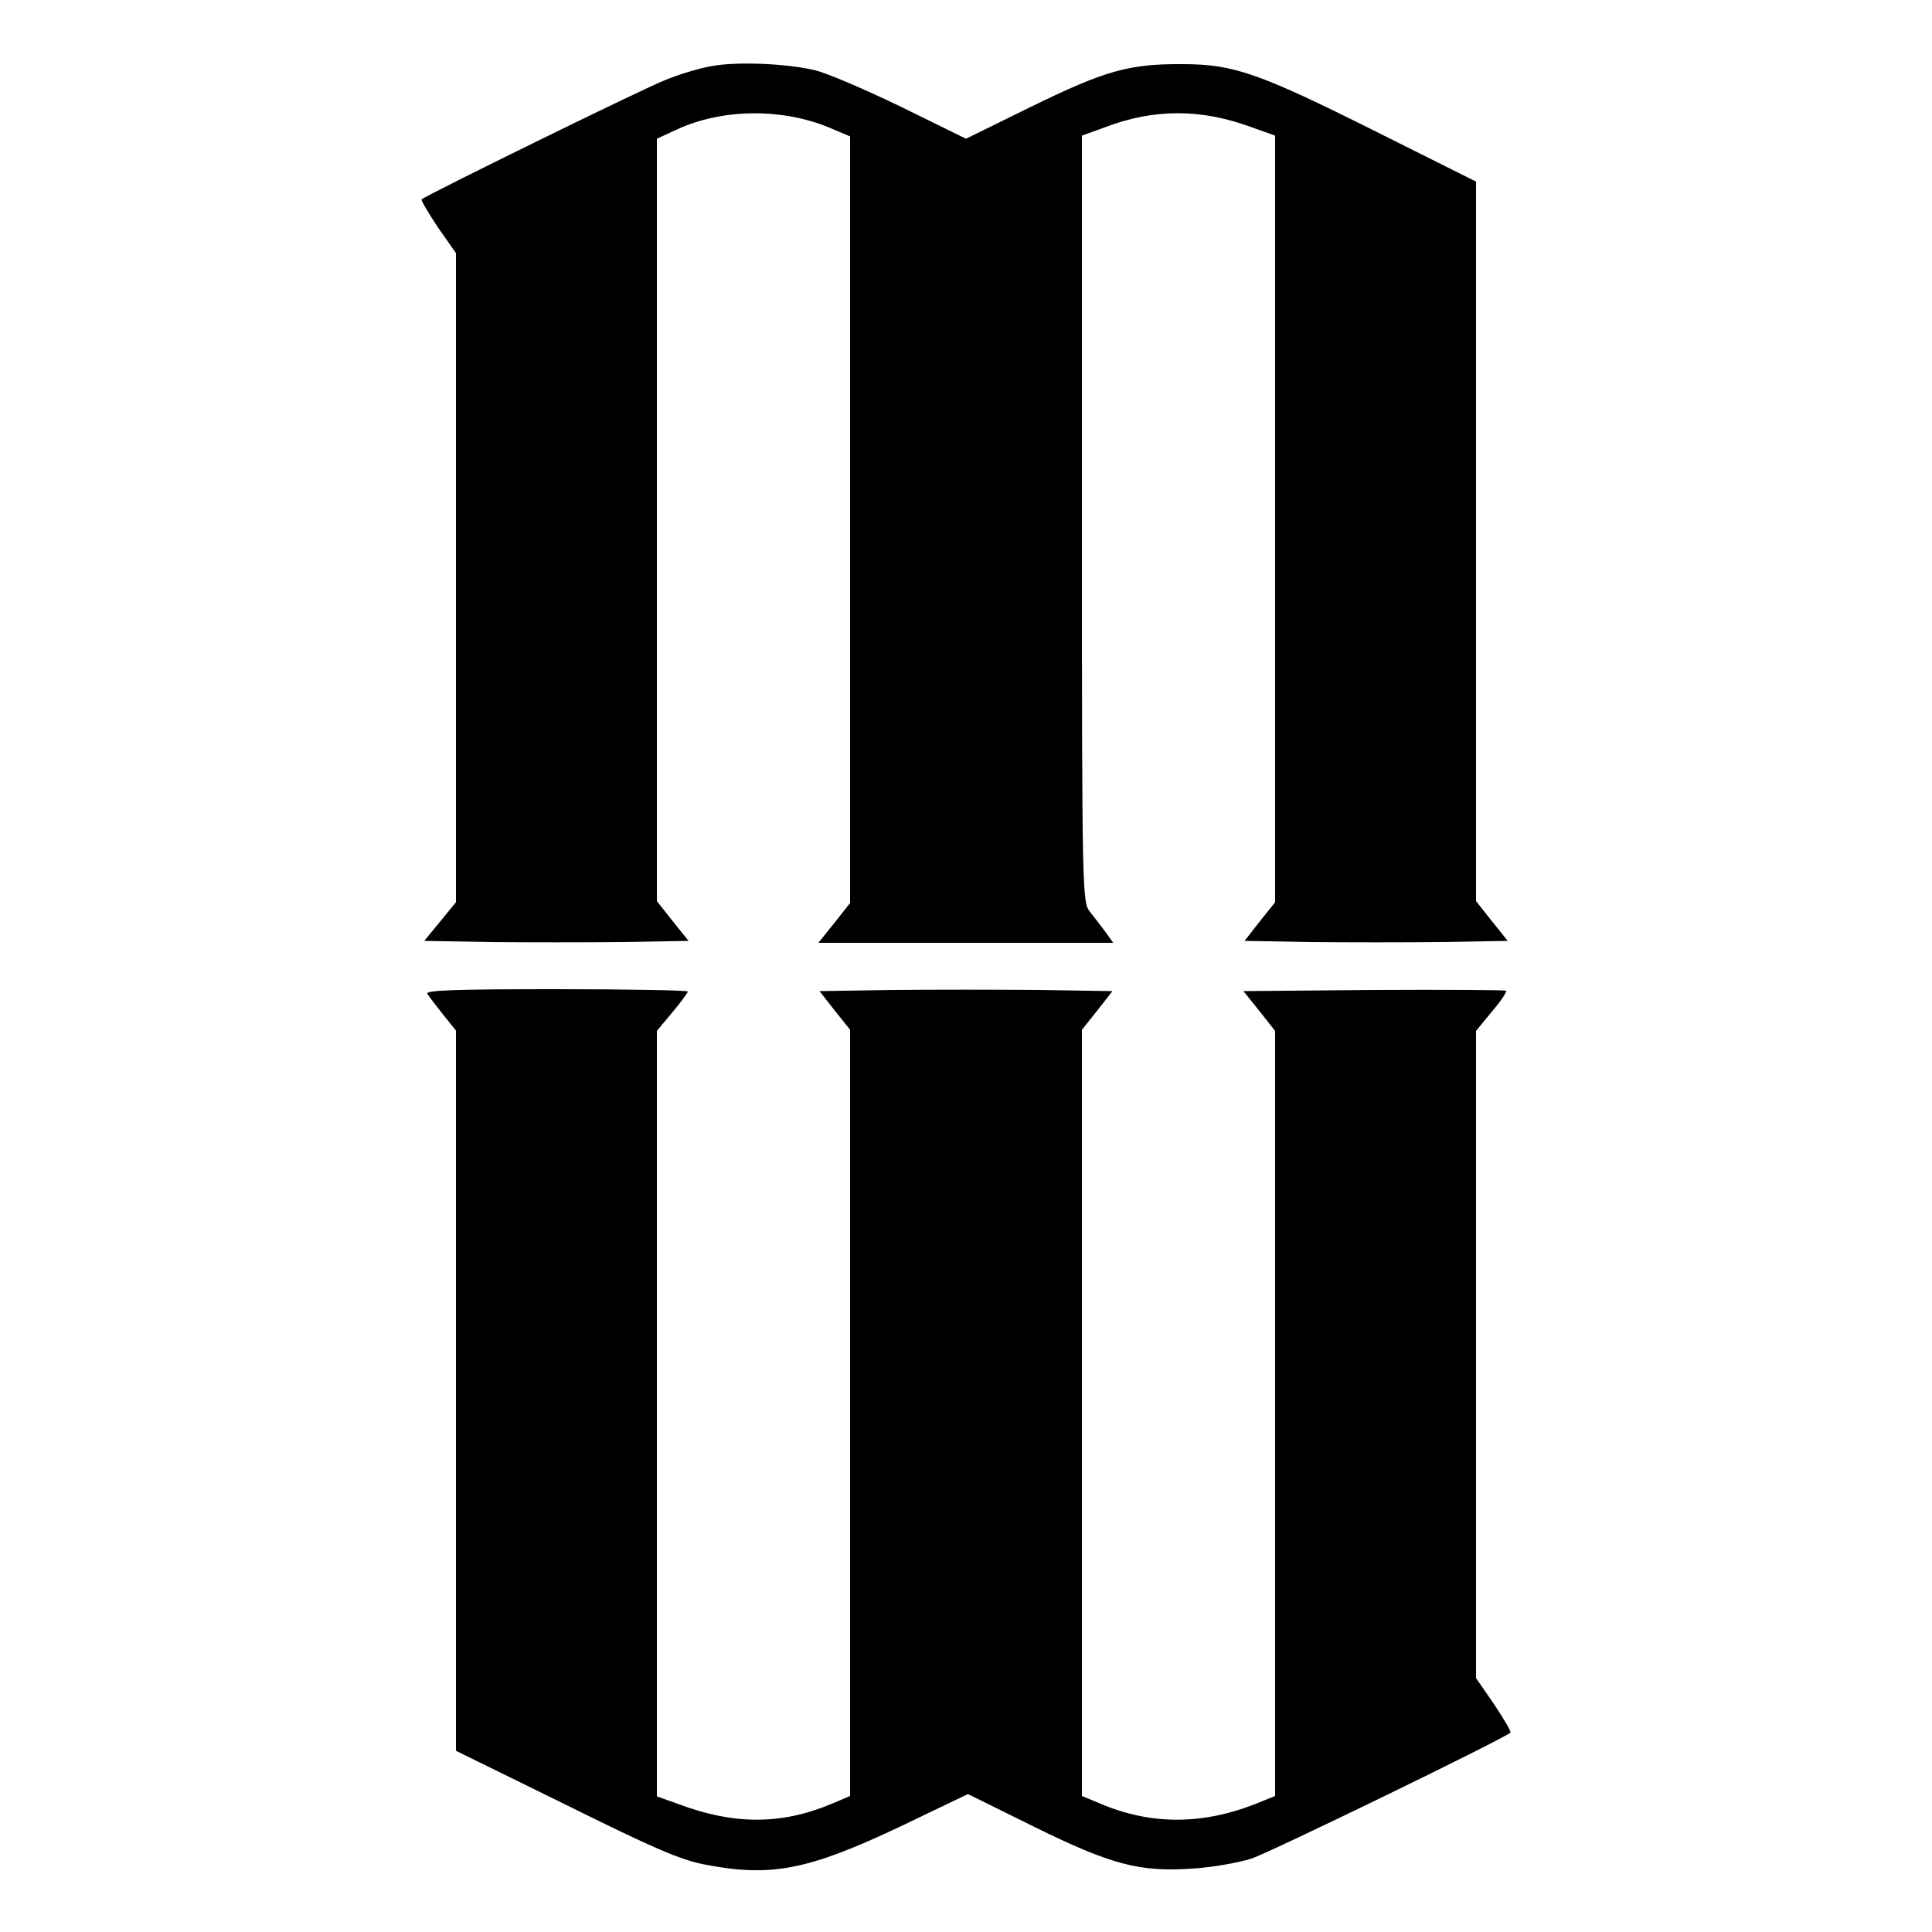
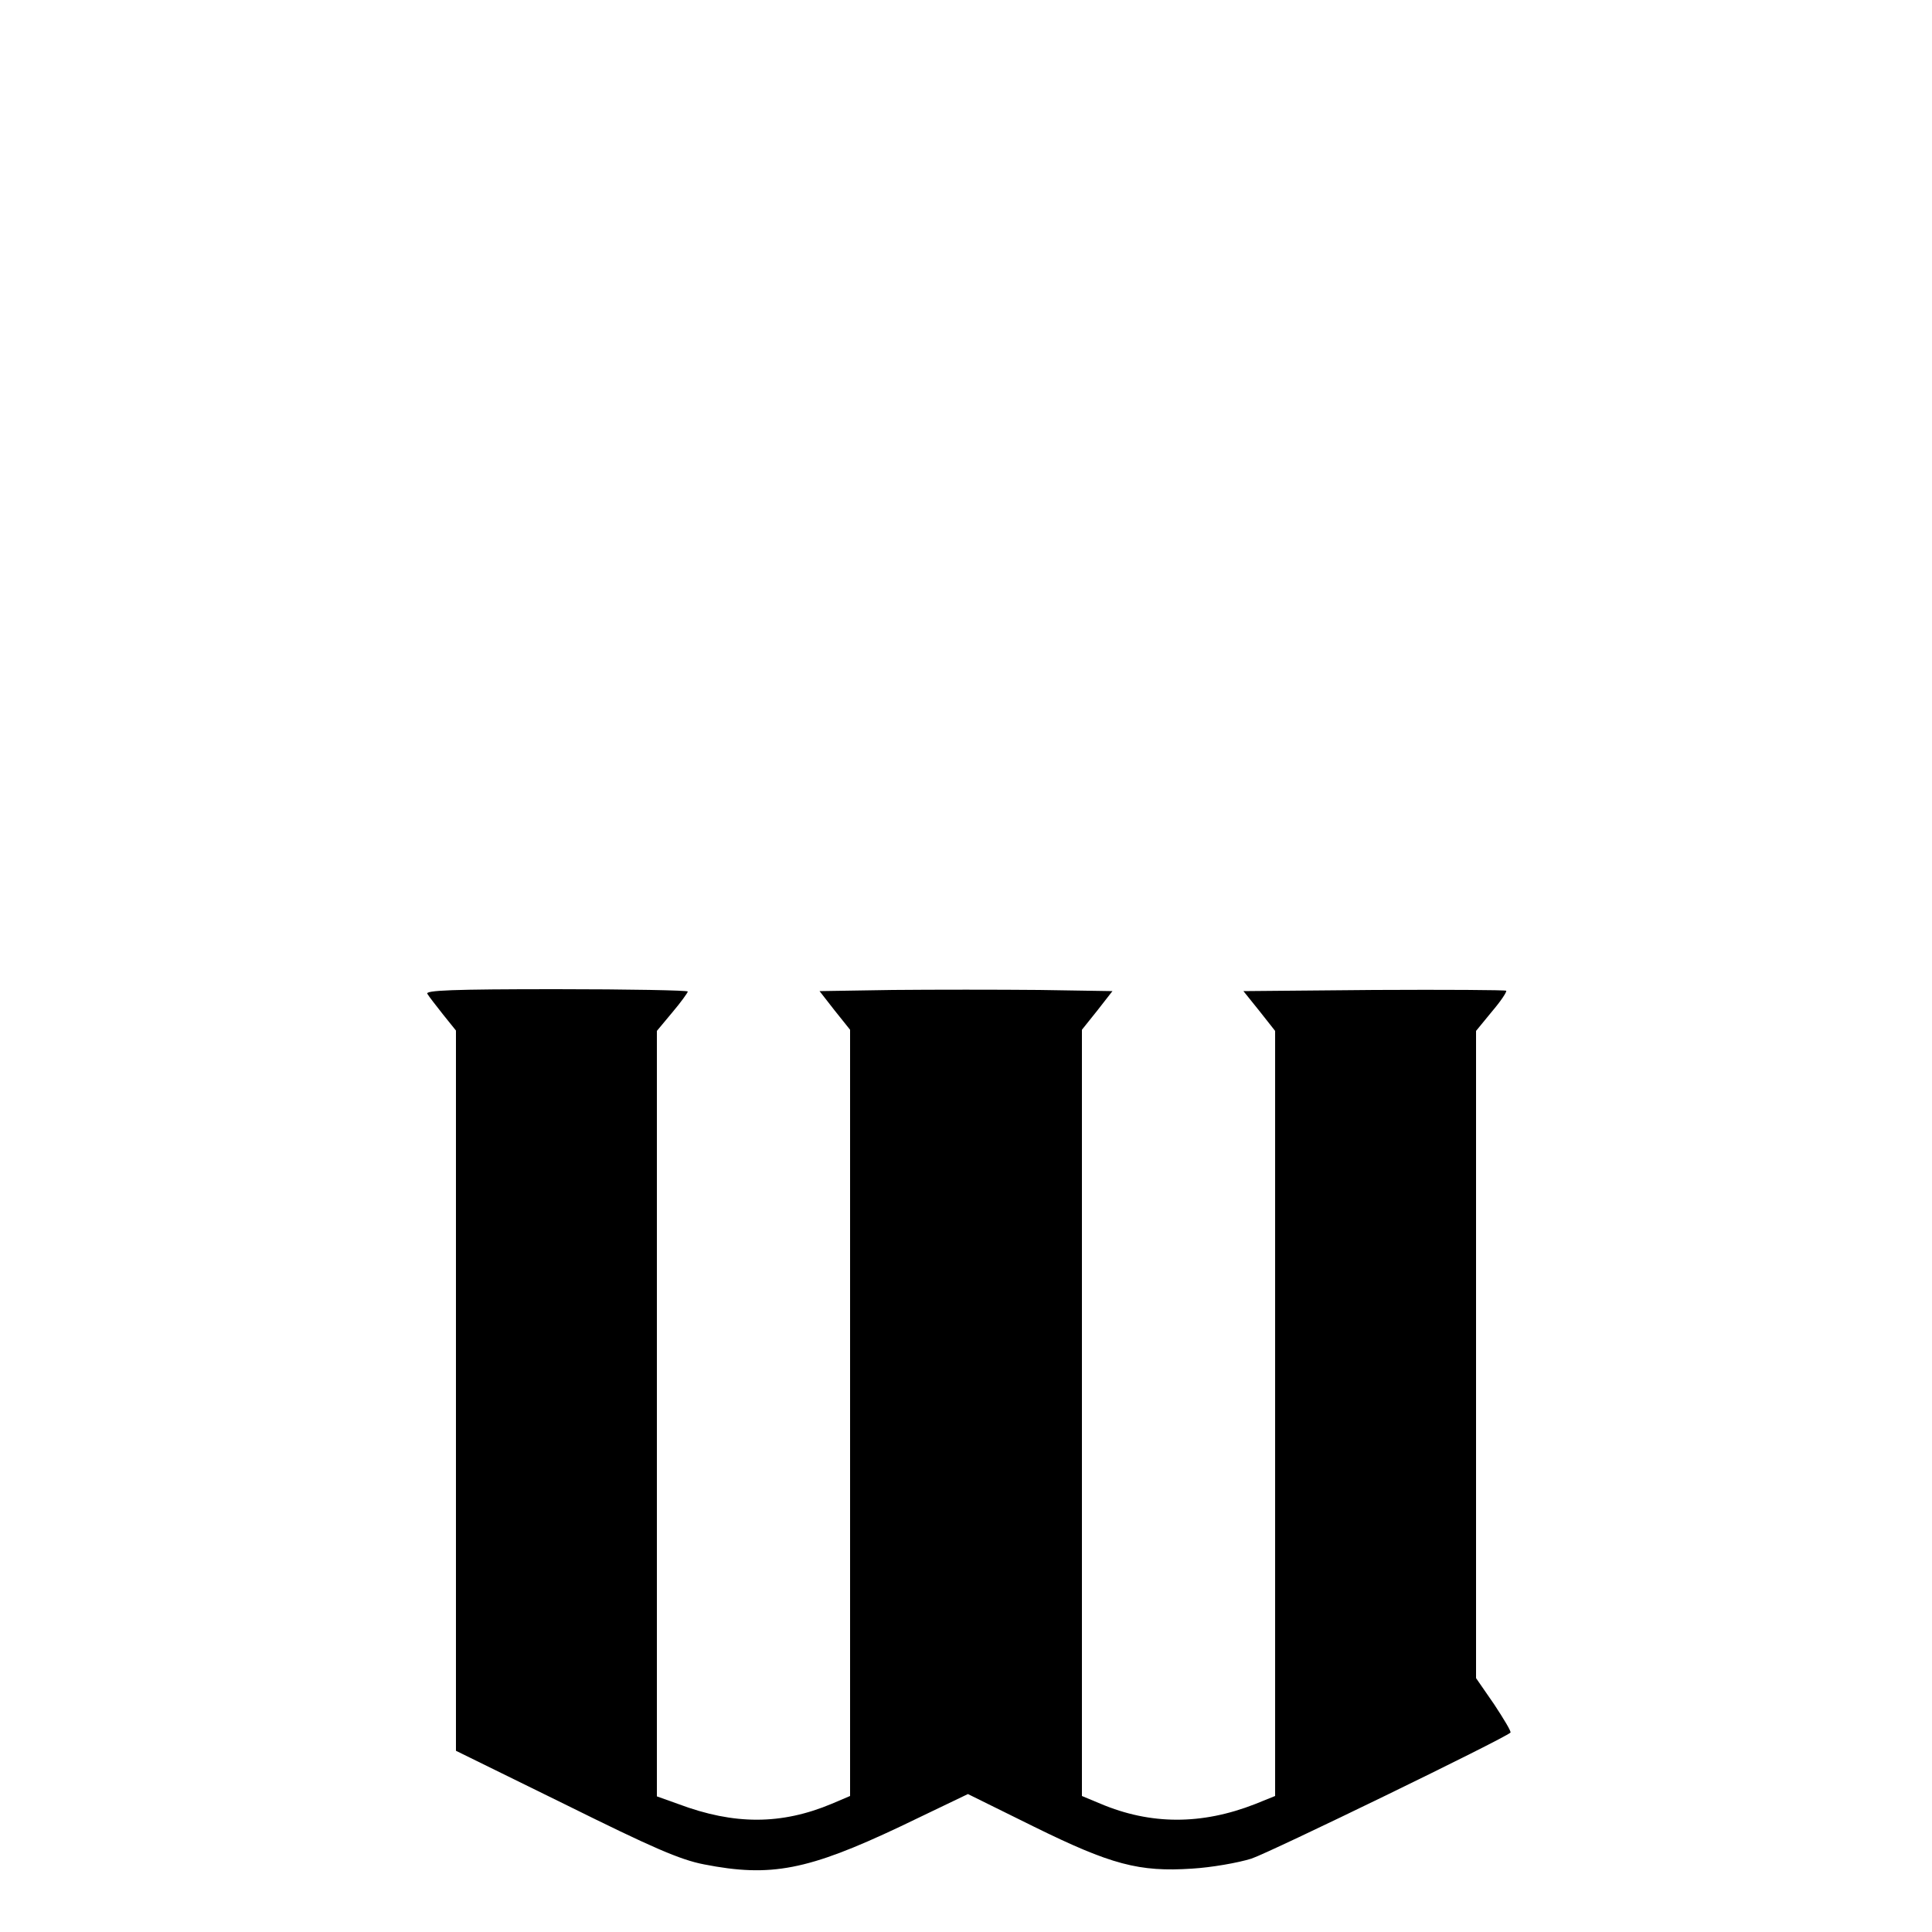
<svg xmlns="http://www.w3.org/2000/svg" version="1.0" width="500pt" height="500pt" viewBox="0 0 500 500" preserveAspectRatio="xMidYMid meet">
  <g transform="translate(0,500) scale(0.1,-0.1)" fill="#000000" stroke="none">
-     <path d="M1842 4829 c-30 -5 -84 -21 -120 -36 -57 -22 -619 -298 -631 -309 -2 -2 17 -34 42 -72 l47 -67 0 -840 0 -840 -41 -50 -41 -50 171 -3 c94 -1 248 -1 342 0 l171 3 -41 51 -41 52 0 986 0 987 52 24 c117 54 272 56 396 4 l52 -22 0 -992 0 -992 -41 -52 -41 -51 382 0 381 0 -20 28 c-11 15 -29 38 -40 52 -20 25 -21 39 -21 1017 l0 992 58 21 c130 50 253 49 386 -1 l56 -20 0 -992 0 -992 -40 -50 -39 -50 169 -3 c94 -1 247 -1 341 0 l171 3 -41 51 -41 52 0 931 0 931 -258 129 c-304 152 -369 175 -502 175 -138 1 -201 -17 -391 -110 l-169 -83 -167 82 c-93 45 -193 88 -223 95 -75 18 -204 23 -268 11z" />
    <path d="M1106 2428 c4 -7 23 -31 41 -54 l33 -41 0 -932 0 -932 283 -139 c226 -112 297 -143 359 -155 173 -34 269 -15 508 98 l175 84 170 -84 c201 -99 273 -118 410 -109 50 3 119 15 154 26 50 17 653 310 670 326 3 2 -17 35 -42 73 l-47 68 0 838 0 837 41 50 c23 27 39 51 37 54 -3 2 -157 3 -342 2 l-338 -3 41 -51 41 -52 0 -990 0 -990 -52 -21 c-138 -54 -270 -54 -400 1 l-48 20 0 992 0 991 40 50 39 50 -189 3 c-105 1 -275 1 -380 0 l-189 -3 39 -50 40 -50 0 -991 0 -992 -47 -20 c-131 -55 -253 -55 -397 -1 l-56 20 0 991 0 990 40 48 c22 26 40 51 40 54 0 3 -153 6 -341 6 -269 0 -339 -3 -333 -12z" />
  </g>
</svg>